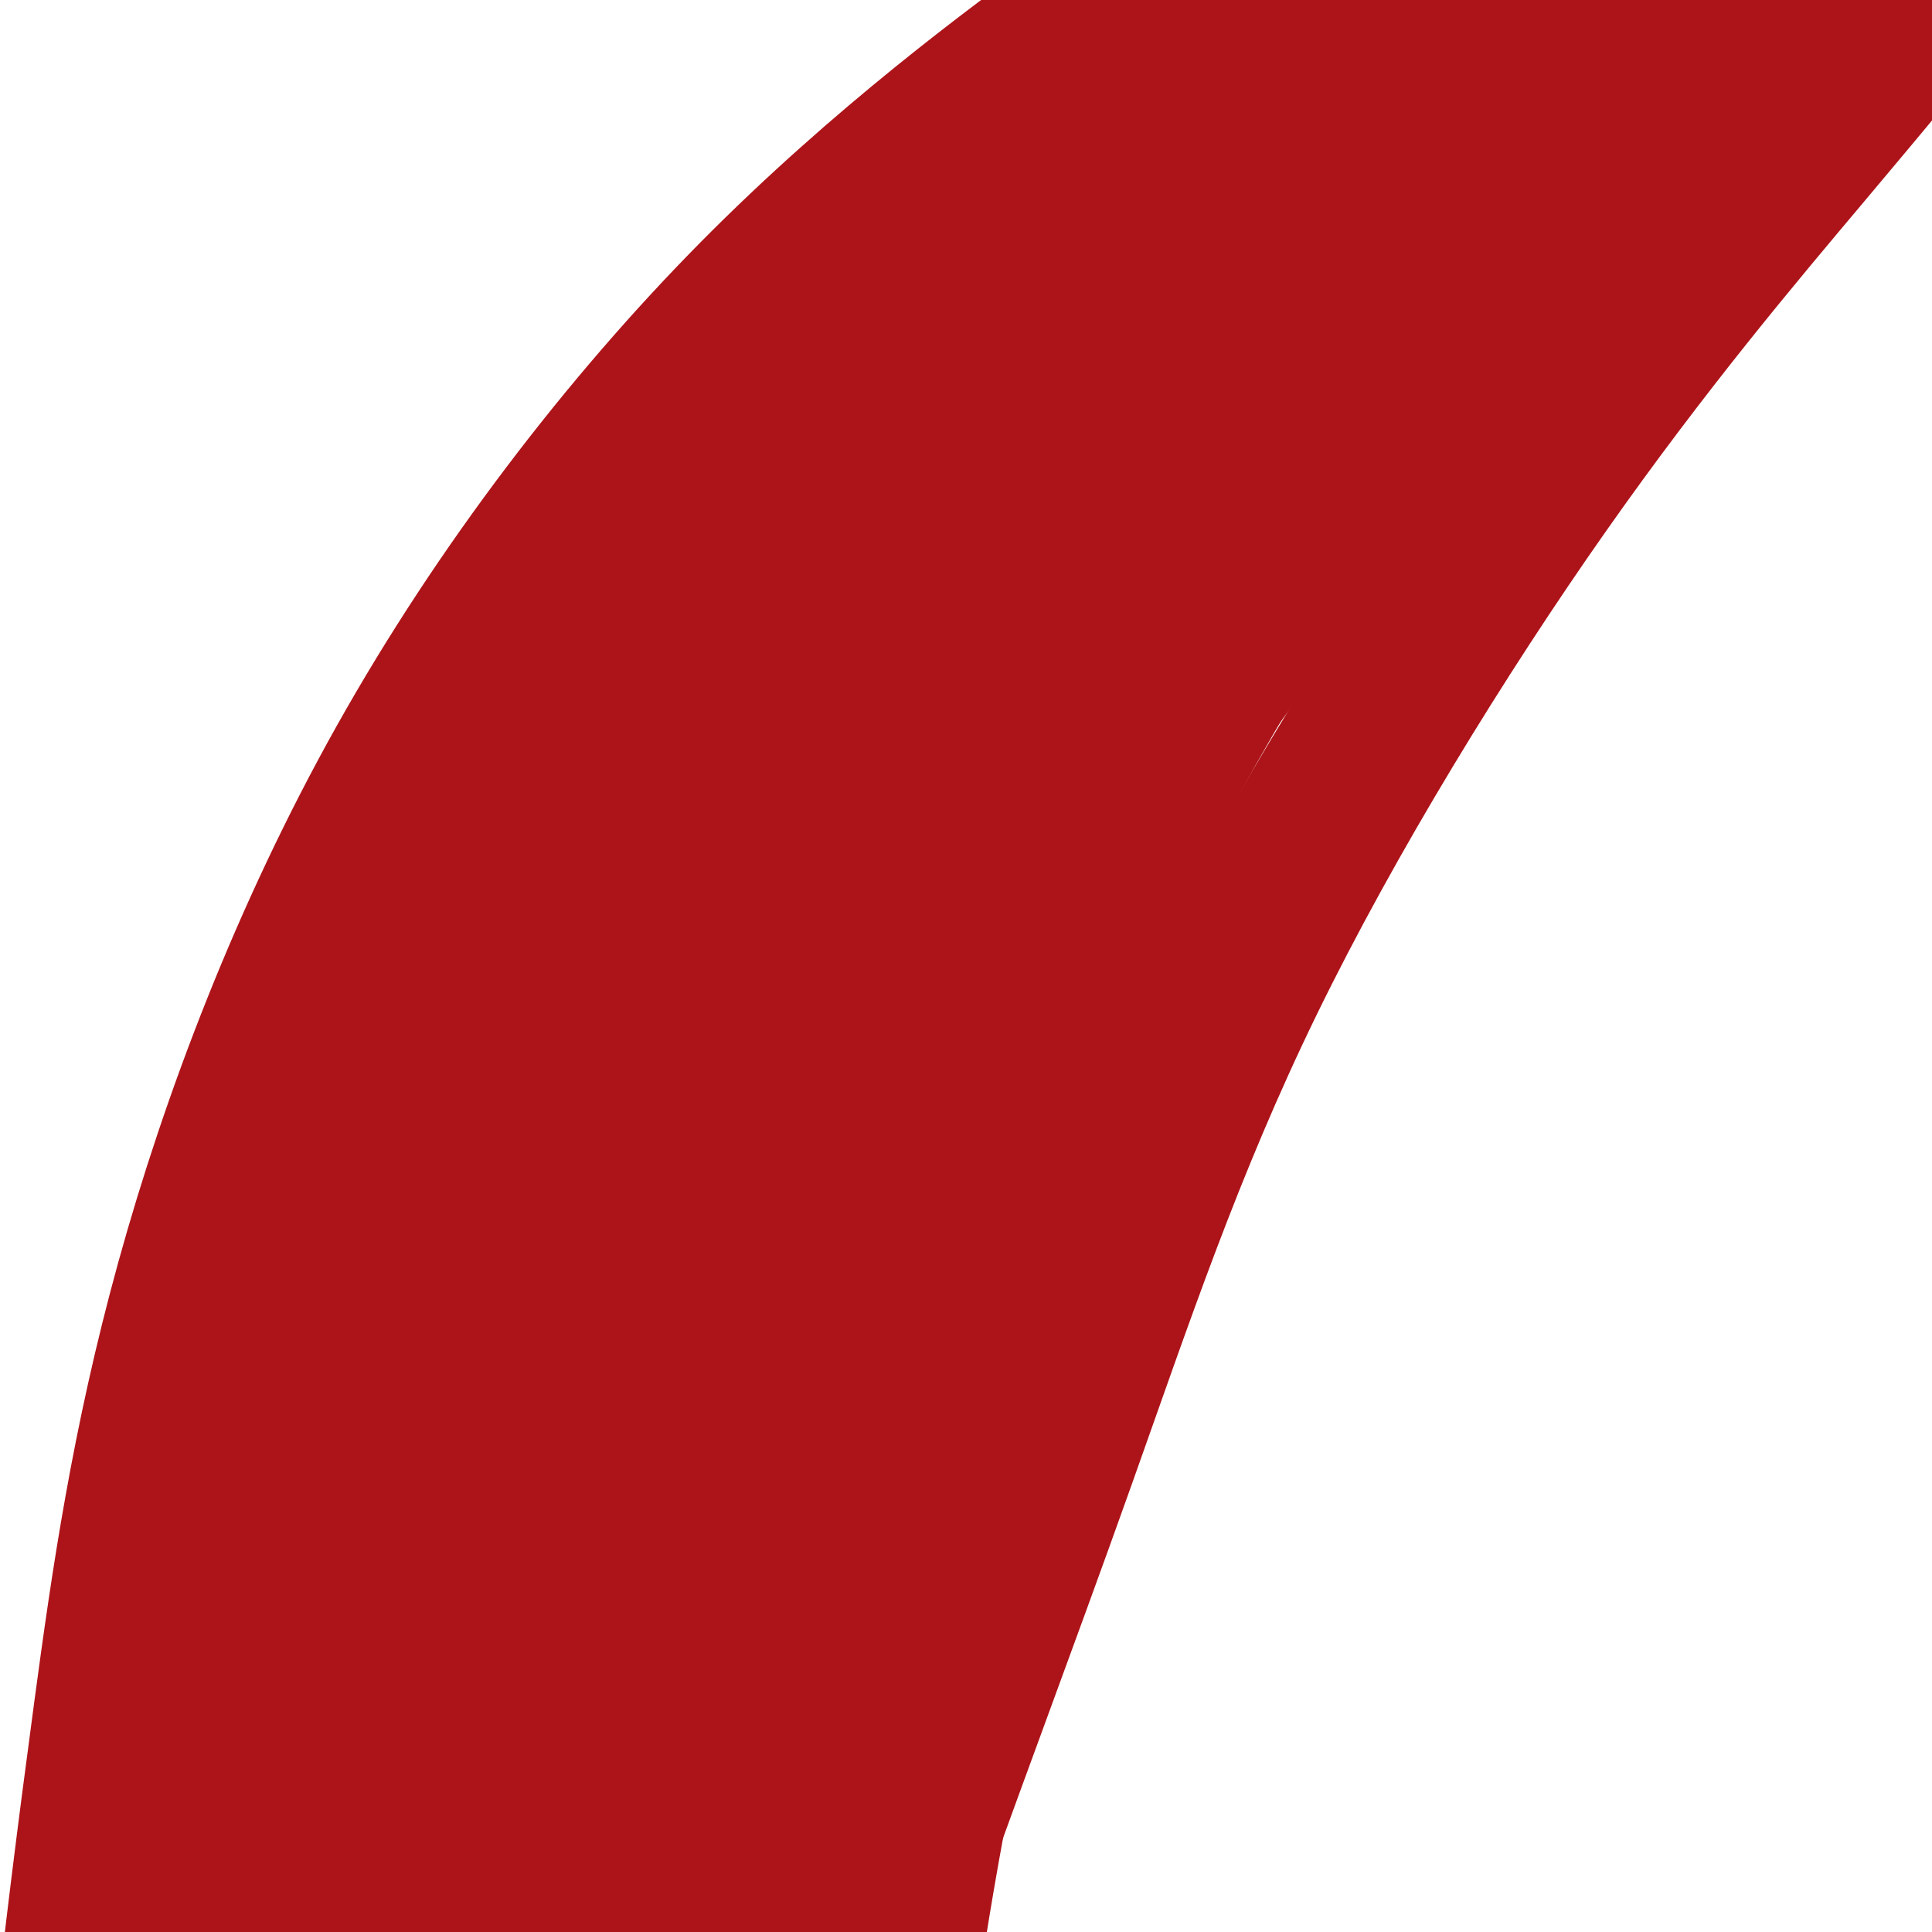
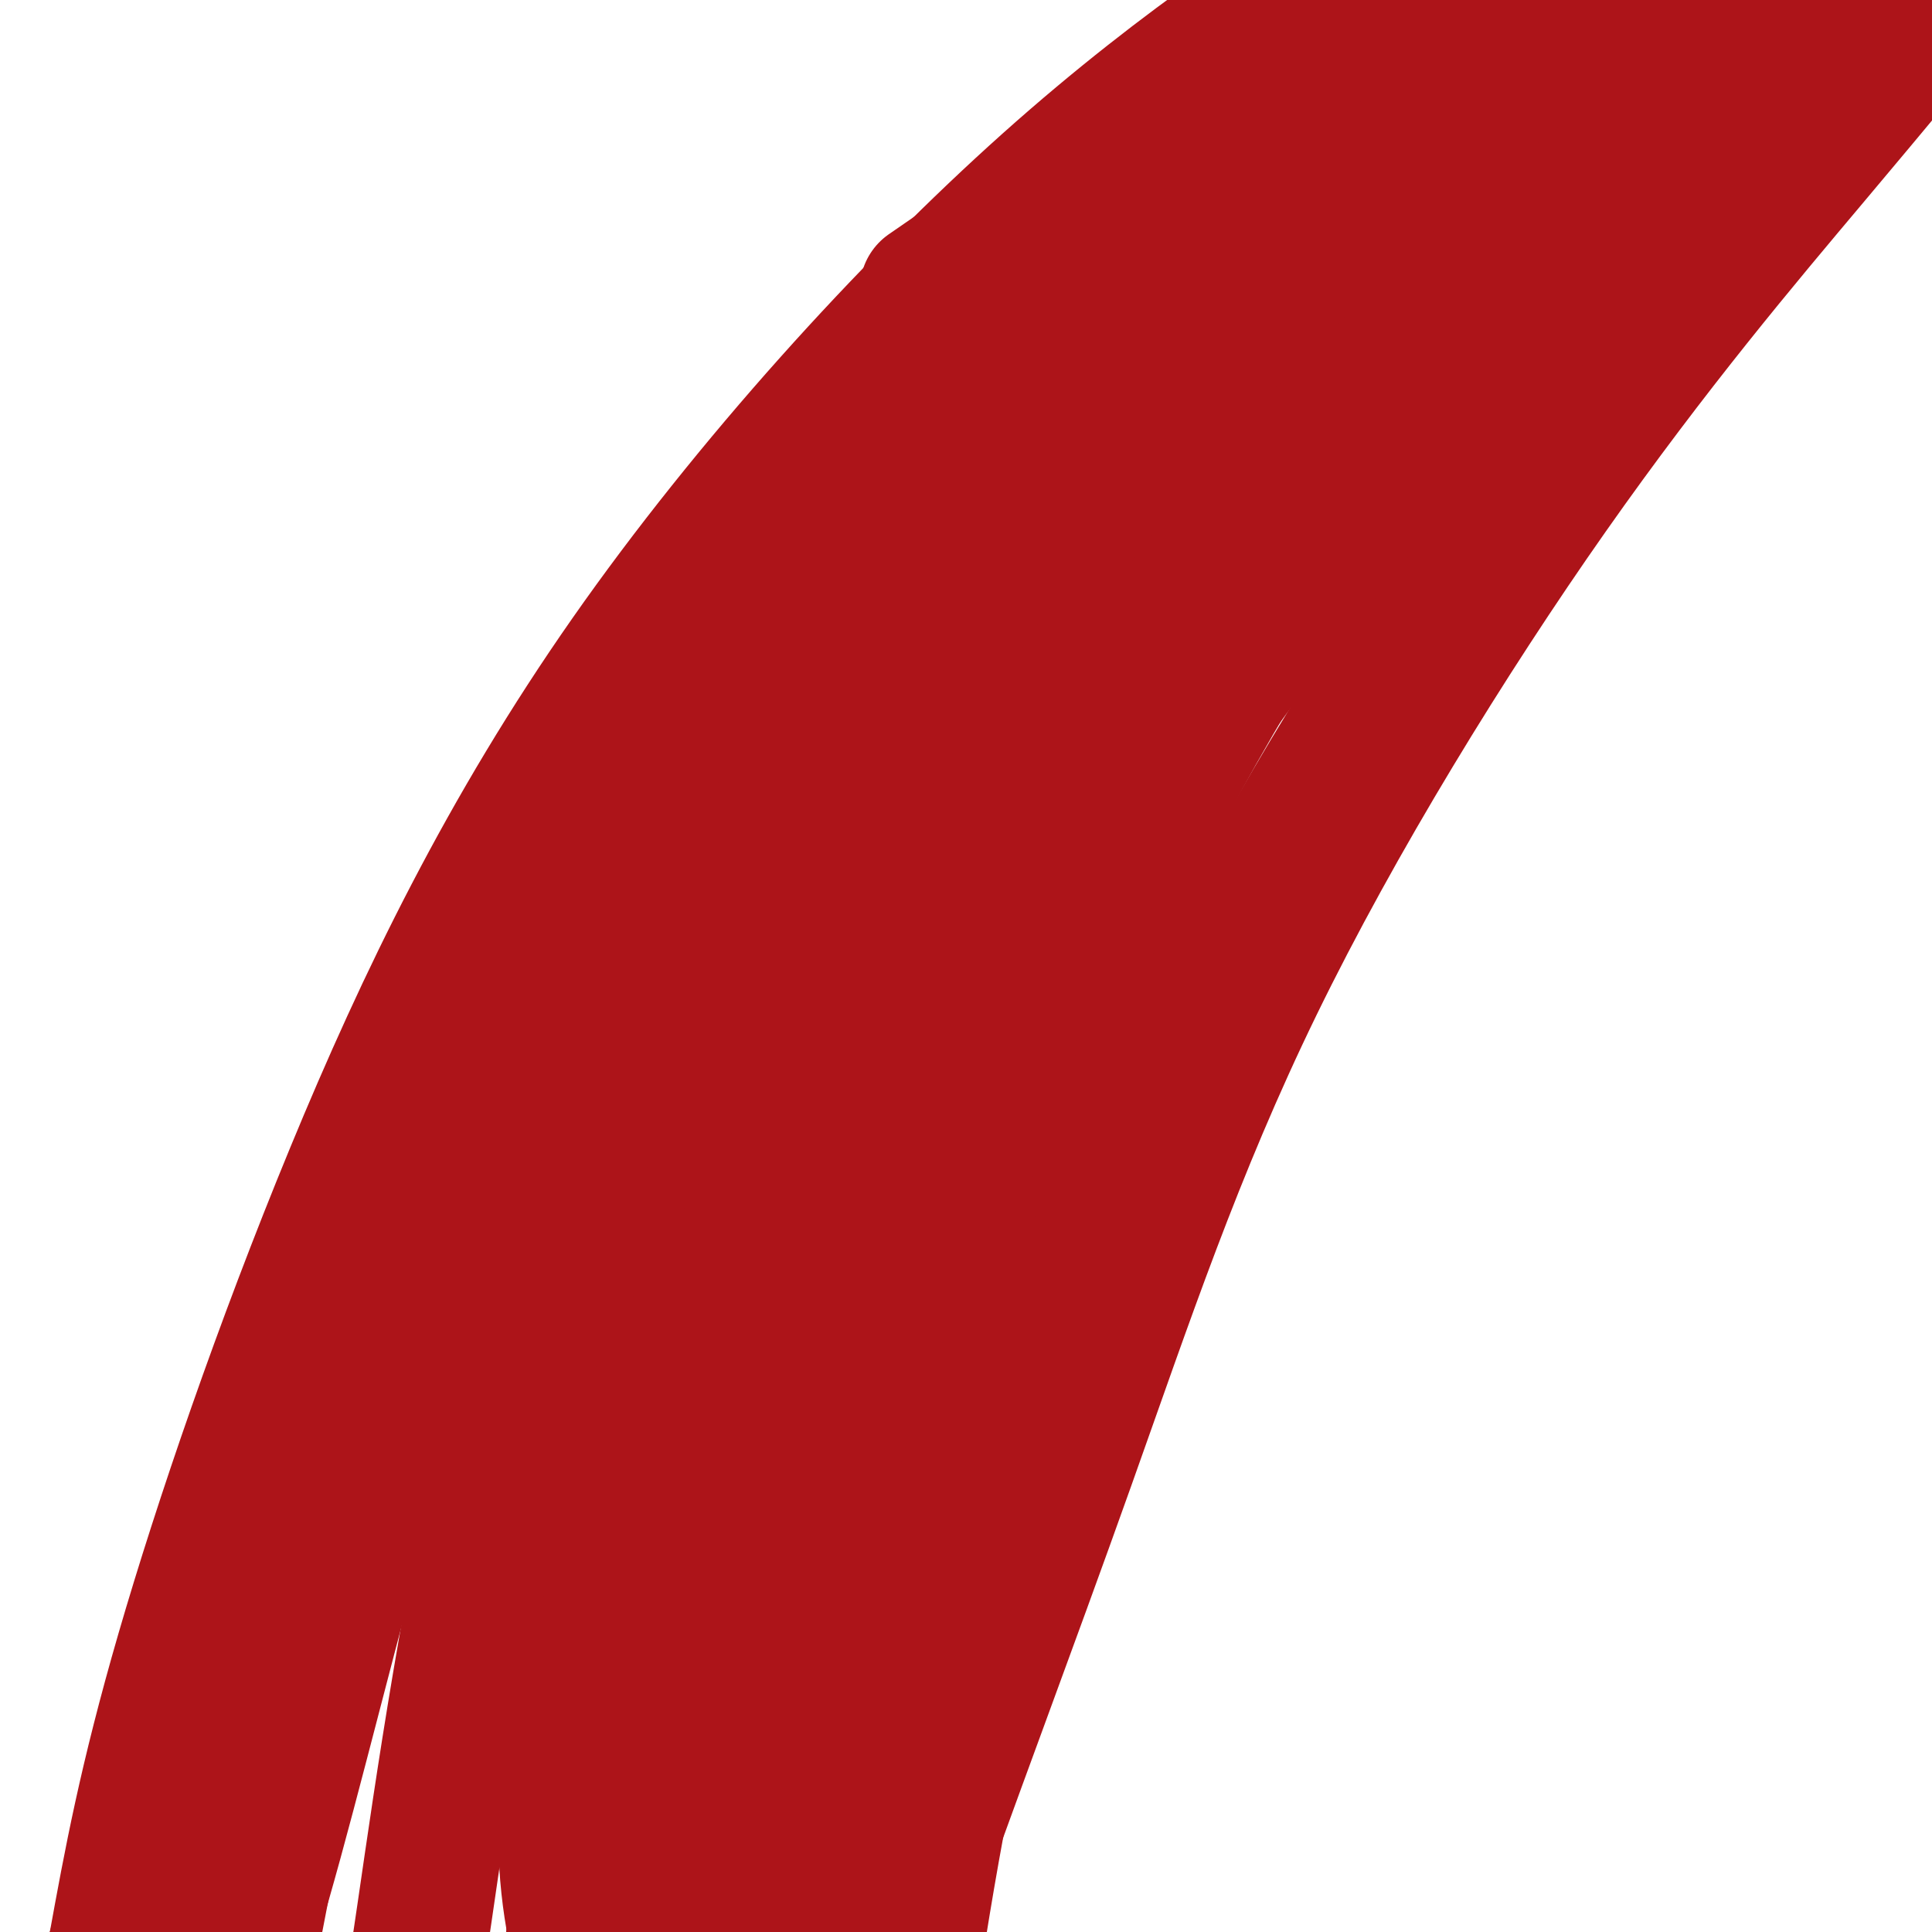
<svg xmlns="http://www.w3.org/2000/svg" viewBox="0 0 400 400" version="1.1">
  <g fill="none" stroke="#AD1419" stroke-width="28" stroke-linecap="round" stroke-linejoin="round">
    <path d="M300,88c-12.324,6.968 -24.648,13.936 -42,31c-17.352,17.064 -39.733,44.226 -54,66c-14.267,21.774 -20.420,38.162 -24,54c-3.580,15.838 -4.587,31.128 -5,37c-0.413,5.872 -0.233,2.328 0,8c0.233,5.672 0.519,20.560 2,30c1.481,9.440 4.157,13.431 7,15c2.843,1.569 5.855,0.717 8,-1c2.145,-1.717 3.425,-4.297 10,-16c6.575,-11.703 18.445,-32.529 30,-55c11.555,-22.471 22.793,-46.588 33,-68c10.207,-21.412 19.382,-40.117 28,-57c8.618,-16.883 16.678,-31.942 24,-46c7.322,-14.058 13.907,-27.116 17,-37c3.093,-9.884 2.693,-16.594 2,-21c-0.693,-4.406 -1.679,-6.509 -5,-6c-3.321,0.509 -8.975,3.631 -25,14c-16.025,10.369 -42.419,27.984 -67,55c-24.581,27.016 -47.348,63.433 -63,95c-15.652,31.567 -24.188,58.284 -31,83c-6.812,24.716 -11.899,47.431 -14,65c-2.101,17.569 -1.215,29.992 0,36c1.215,6.008 2.760,5.601 5,4c2.240,-1.601 5.177,-4.396 8,-9c2.823,-4.604 5.533,-11.015 12,-27c6.467,-15.985 16.692,-41.542 28,-69c11.308,-27.458 23.698,-56.816 38,-86c14.302,-29.184 30.515,-58.196 46,-82c15.485,-23.804 30.243,-42.402 45,-61" />
    <path d="M313,40c13.495,-17.440 24.734,-30.541 30,-38c5.266,-7.459 4.561,-9.278 0,-8c-4.561,1.278 -12.977,5.651 -24,13c-11.023,7.349 -24.651,17.673 -50,45c-25.349,27.327 -62.418,71.656 -87,112c-24.582,40.344 -36.677,76.703 -46,111c-9.323,34.297 -15.874,66.533 -18,88c-2.126,21.467 0.174,32.167 2,41c1.826,8.833 3.178,15.800 7,16c3.822,0.200 10.115,-6.366 18,-20c7.885,-13.634 17.362,-34.337 28,-64c10.638,-29.663 22.437,-68.286 37,-105c14.563,-36.714 31.889,-71.518 53,-105c21.111,-33.482 46.006,-65.644 65,-87c18.994,-21.356 32.087,-31.908 38,-38c5.913,-6.092 4.645,-7.724 1,-6c-3.645,1.724 -9.668,6.803 -18,14c-8.332,7.197 -18.974,16.512 -41,41c-22.026,24.488 -55.438,64.149 -79,100c-23.562,35.851 -37.276,67.893 -48,100c-10.724,32.107 -18.458,64.279 -22,89c-3.542,24.721 -2.893,41.991 -2,55c0.893,13.009 2.029,21.757 4,27c1.971,5.243 4.778,6.980 8,7c3.222,0.020 6.858,-1.678 9,-5c2.142,-3.322 2.791,-8.267 10,-29c7.209,-20.733 20.979,-57.254 33,-91c12.021,-33.746 22.294,-64.715 39,-99c16.706,-34.285 39.844,-71.884 61,-102c21.156,-30.116 40.330,-52.747 54,-69c13.670,-16.253 21.835,-26.126 30,-36" />
    <path d="M405,-3c13.858,-19.244 6.503,-14.853 3,-14c-3.503,0.853 -3.153,-1.833 -6,-1c-2.847,0.833 -8.892,5.183 -29,20c-20.108,14.817 -54.279,40.099 -82,71c-27.721,30.901 -48.991,67.419 -66,104c-17.009,36.581 -29.755,73.225 -38,111c-8.245,37.775 -11.987,76.679 -15,108c-3.013,31.321 -5.297,55.057 -4,70c1.297,14.943 6.175,21.093 8,23c1.825,1.907 0.598,-0.430 1,-5c0.402,-4.570 2.433,-11.374 5,-28c2.567,-16.626 5.670,-43.074 11,-73c5.330,-29.926 12.885,-63.331 24,-97c11.115,-33.669 25.788,-67.601 44,-101c18.212,-33.399 39.963,-66.265 60,-93c20.037,-26.735 38.360,-47.338 51,-63c12.640,-15.662 19.598,-26.385 23,-33c3.402,-6.615 3.250,-9.124 3,-11c-0.250,-1.876 -0.598,-3.118 -4,-1c-3.402,2.118 -9.860,7.596 -30,24c-20.140,16.404 -53.964,43.734 -82,75c-28.036,31.266 -50.286,66.467 -71,109c-20.714,42.533 -39.893,92.398 -51,133c-11.107,40.602 -14.141,71.942 -16,99c-1.859,27.058 -2.543,49.836 -4,63c-1.457,13.164 -3.686,16.715 -5,17c-1.314,0.285 -1.713,-2.697 -2,-4c-0.287,-1.303 -0.462,-0.928 0,-7c0.462,-6.072 1.561,-18.592 5,-40c3.439,-21.408 9.220,-51.704 15,-82" />
    <path d="M153,371c7.146,-31.056 17.510,-67.695 31,-103c13.490,-35.305 30.107,-69.277 51,-102c20.893,-32.723 46.061,-64.198 66,-86c19.939,-21.802 34.648,-33.933 45,-44c10.352,-10.067 16.349,-18.071 20,-24c3.651,-5.929 4.958,-9.782 2,-8c-2.958,1.782 -10.182,9.200 -12,6c-1.818,-3.200 1.770,-17.019 -39,30c-40.770,47.019 -125.899,154.875 -165,220c-39.101,65.125 -32.175,87.520 -32,116c0.175,28.480 -6.401,63.044 -10,86c-3.599,22.956 -4.221,34.302 -4,39c0.221,4.698 1.286,2.748 2,1c0.714,-1.748 1.076,-3.293 2,-6c0.924,-2.707 2.411,-6.577 7,-20c4.589,-13.423 12.279,-36.400 21,-67c8.721,-30.600 18.474,-68.822 30,-104c11.526,-35.178 24.824,-67.313 45,-102c20.176,-34.687 47.230,-71.927 69,-98c21.770,-26.073 38.255,-40.981 50,-54c11.745,-13.019 18.749,-24.150 23,-32c4.251,-7.850 5.748,-12.418 6,-15c0.252,-2.582 -0.740,-3.176 -2,-3c-1.260,0.176 -2.789,1.122 -17,13c-14.211,11.878 -41.106,34.687 -68,64c-26.894,29.313 -53.787,65.129 -76,104c-22.213,38.871 -39.745,80.797 -52,120c-12.255,39.203 -19.233,75.683 -24,104c-4.767,28.317 -7.322,48.470 -10,65c-2.678,16.530 -5.479,29.437 -7,35c-1.521,5.563 -1.760,3.781 -2,2" />
-     <path d="M103,508c-5.824,30.934 1.116,5.268 4,-5c2.884,-10.268 1.711,-5.139 5,-13c3.289,-7.861 11.039,-28.712 19,-55c7.961,-26.288 16.135,-58.012 25,-89c8.865,-30.988 18.423,-61.241 31,-92c12.577,-30.759 28.173,-62.026 47,-92c18.827,-29.974 40.883,-58.656 56,-78c15.117,-19.344 23.293,-29.349 36,-45c12.707,-15.651 29.945,-36.949 37,-47c7.055,-10.051 3.929,-8.854 1,-7c-2.929,1.854 -5.660,4.364 -18,13c-12.340,8.636 -34.289,23.399 -66,51c-31.711,27.601 -73.184,68.039 -104,110c-30.816,41.961 -50.976,85.446 -65,126c-14.024,40.554 -21.914,78.178 -28,110c-6.086,31.822 -10.370,57.842 -12,74c-1.630,16.158 -0.605,22.453 0,25c0.605,2.547 0.792,1.347 1,1c0.208,-0.347 0.438,0.158 2,-2c1.562,-2.158 4.457,-6.979 11,-21c6.543,-14.021 16.736,-37.243 25,-66c8.264,-28.757 14.600,-63.051 26,-100c11.400,-36.949 27.863,-76.554 48,-113c20.137,-36.446 43.949,-69.735 66,-96c22.051,-26.265 42.340,-45.508 56,-59c13.660,-13.492 20.692,-21.235 28,-30c7.308,-8.765 14.892,-18.553 19,-24c4.108,-5.447 4.740,-6.553 5,-7c0.260,-0.447 0.147,-0.236 -4,2c-4.147,2.236 -12.328,6.496 -36,27c-23.672,20.504 -62.836,57.252 -102,94" />
-     <path d="M216,100c-29.550,35.347 -52.426,76.716 -71,116c-18.574,39.284 -32.848,76.484 -43,112c-10.152,35.516 -16.184,69.347 -21,95c-4.816,25.653 -8.418,43.126 -11,57c-2.582,13.874 -4.145,24.147 -5,27c-0.855,2.853 -1.000,-1.716 -1,-3c0.000,-1.284 0.147,0.716 2,-2c1.853,-2.716 5.413,-10.149 9,-15c3.587,-4.851 7.199,-7.119 23,-53c15.801,-45.881 43.789,-135.376 66,-193c22.211,-57.624 38.646,-83.377 62,-114c23.354,-30.623 53.628,-66.115 75,-89c21.372,-22.885 33.842,-33.163 44,-44c10.158,-10.837 18.004,-22.233 21,-29c2.996,-6.767 1.140,-8.904 0,-10c-1.140,-1.096 -1.566,-1.151 -4,0c-2.434,1.151 -6.877,3.506 -23,15c-16.123,11.494 -43.926,32.125 -75,62c-31.074,29.875 -65.420,68.995 -91,105c-25.580,36.005 -42.393,68.895 -57,103c-14.607,34.105 -27.008,69.424 -36,100c-8.992,30.576 -14.576,56.410 -19,79c-4.424,22.590 -7.688,41.935 -10,54c-2.312,12.065 -3.672,16.851 -3,19c0.672,2.149 3.375,1.661 5,1c1.625,-0.661 2.173,-1.494 3,-3c0.827,-1.506 1.934,-3.685 6,-12c4.066,-8.315 11.090,-22.765 20,-48c8.910,-25.235 19.707,-61.256 30,-96c10.293,-34.744 20.084,-68.213 38,-105c17.916,-36.787 43.958,-76.894 70,-117" />
    <path d="M220,112c24.837,-34.146 51.929,-61.011 75,-81c23.071,-19.989 42.122,-33.103 54,-42c11.878,-8.897 16.583,-13.578 18,-16c1.417,-2.422 -0.455,-2.584 -1,-3c-0.545,-0.416 0.238,-1.084 -2,1c-2.238,2.084 -7.497,6.920 -18,10c-10.503,3.080 -26.251,4.404 -74,52c-47.749,47.596 -127.498,141.464 -167,200c-39.502,58.536 -38.755,81.740 -43,113c-4.245,31.260 -13.482,70.575 -18,100c-4.518,29.425 -4.317,48.958 -4,60c0.317,11.042 0.750,13.592 1,15c0.250,1.408 0.319,1.675 1,1c0.681,-0.675 1.976,-2.291 5,-6c3.024,-3.709 7.778,-9.510 14,-22c6.222,-12.490 13.914,-31.668 19,-53c5.086,-21.332 7.567,-44.818 13,-79c5.433,-34.182 13.817,-79.060 26,-119c12.183,-39.940 28.164,-74.943 48,-107c19.836,-32.057 43.529,-61.169 64,-83c20.471,-21.831 37.722,-36.382 50,-47c12.278,-10.618 19.582,-17.304 23,-22c3.418,-4.696 2.949,-7.401 3,-9c0.051,-1.599 0.620,-2.093 -1,-1c-1.620,1.093 -5.430,3.773 -20,13c-14.570,9.227 -39.898,25.003 -69,51c-29.102,25.997 -61.976,62.216 -87,98c-25.024,35.784 -42.199,71.134 -57,107c-14.801,35.866 -27.229,72.247 -35,99c-7.771,26.753 -10.886,43.876 -14,61" />
    <path d="M24,403c-4.312,15.268 -8.092,22.937 -9,26c-0.908,3.063 1.054,1.518 2,0c0.946,-1.518 0.874,-3.010 1,-4c0.126,-0.990 0.448,-1.477 4,-9c3.552,-7.523 10.334,-22.083 19,-47c8.666,-24.917 19.218,-60.190 32,-95c12.782,-34.810 27.796,-69.155 48,-103c20.204,-33.845 45.600,-67.189 68,-93c22.400,-25.811 41.804,-44.091 60,-59c18.196,-14.909 35.183,-26.449 42,-31c6.817,-4.551 3.463,-2.112 2,-1c-1.463,1.112 -1.035,0.898 -3,2c-1.965,1.102 -6.321,3.521 -25,19c-18.679,15.479 -51.679,44.017 -78,72c-26.321,27.983 -45.963,55.411 -67,91c-21.037,35.589 -43.468,79.340 -57,114c-13.532,34.660 -18.165,60.228 -24,90c-5.835,29.772 -12.871,63.748 -15,76c-2.129,12.252 0.648,2.779 4,-3c3.352,-5.779 7.280,-7.863 12,-17c4.720,-9.137 10.232,-25.326 17,-50c6.768,-24.674 14.792,-57.832 25,-93c10.208,-35.168 22.602,-72.347 42,-110c19.398,-37.653 45.802,-75.780 72,-104c26.198,-28.220 52.191,-46.534 70,-59c17.809,-12.466 27.433,-19.084 30,-21c2.567,-1.916 -1.924,0.869 -5,2c-3.076,1.131 -4.736,0.609 -21,11c-16.264,10.391 -47.132,31.696 -78,53" />
-     <path d="M192,60c-27.175,23.653 -56.112,56.285 -82,95c-25.888,38.715 -48.725,83.511 -64,123c-15.275,39.489 -22.986,73.670 -27,103c-4.014,29.330 -4.330,53.807 -4,69c0.330,15.193 1.306,21.101 2,23c0.694,1.899 1.106,-0.212 2,-1c0.894,-0.788 2.268,-0.253 5,-4c2.732,-3.747 6.821,-11.777 11,-27c4.179,-15.223 8.449,-37.637 13,-69c4.551,-31.363 9.385,-71.673 21,-113c11.615,-41.327 30.013,-83.671 51,-119c20.987,-35.329 44.565,-63.642 64,-85c19.435,-21.358 34.728,-35.761 45,-46c10.272,-10.239 15.524,-16.313 17,-19c1.476,-2.687 -0.823,-1.986 -3,-1c-2.177,0.986 -4.231,2.257 -19,13c-14.769,10.743 -42.252,30.957 -69,58c-26.748,27.043 -52.762,60.916 -73,97c-20.238,36.084 -34.700,74.378 -44,108c-9.300,33.622 -13.439,62.572 -17,89c-3.561,26.428 -6.545,50.333 -8,65c-1.455,14.667 -1.383,20.095 -1,23c0.383,2.905 1.075,3.288 2,2c0.925,-1.288 2.083,-4.246 2,-1c-0.083,3.246 -1.409,12.697 4,-6c5.409,-18.697 17.552,-65.540 26,-105c8.448,-39.460 13.203,-71.536 23,-104c9.797,-32.464 24.638,-65.317 44,-96c19.362,-30.683 43.246,-59.195 62,-79c18.754,-19.805 32.377,-30.902 46,-42" />
  </g>
</svg>